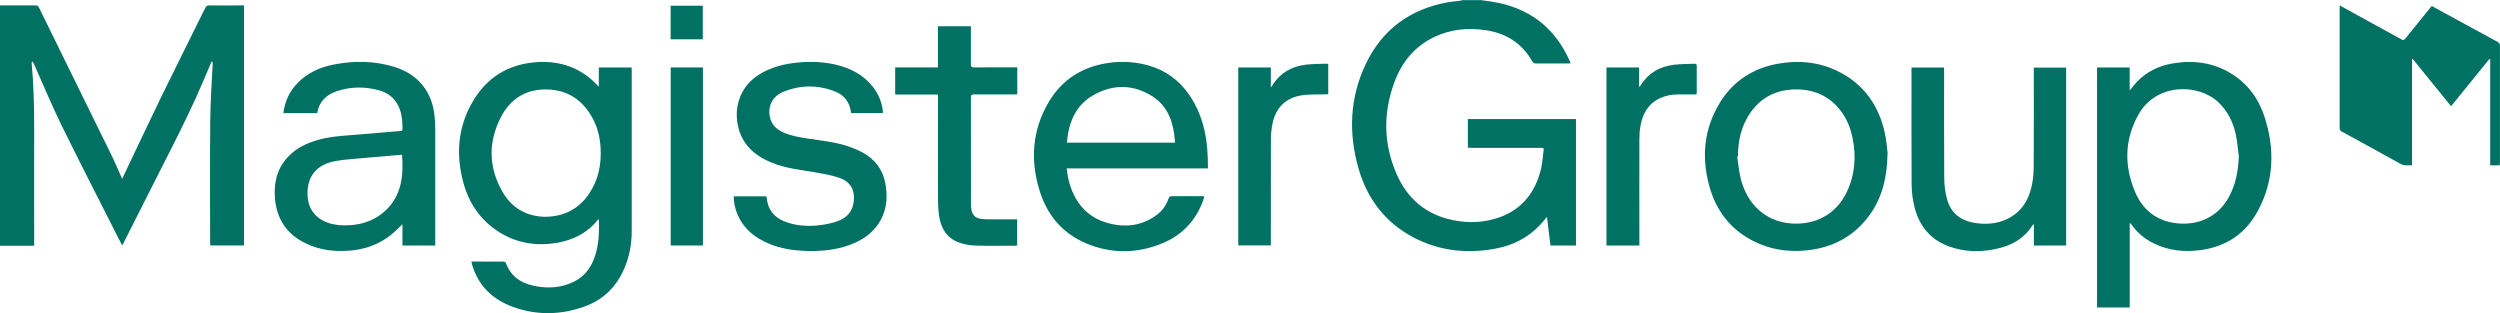
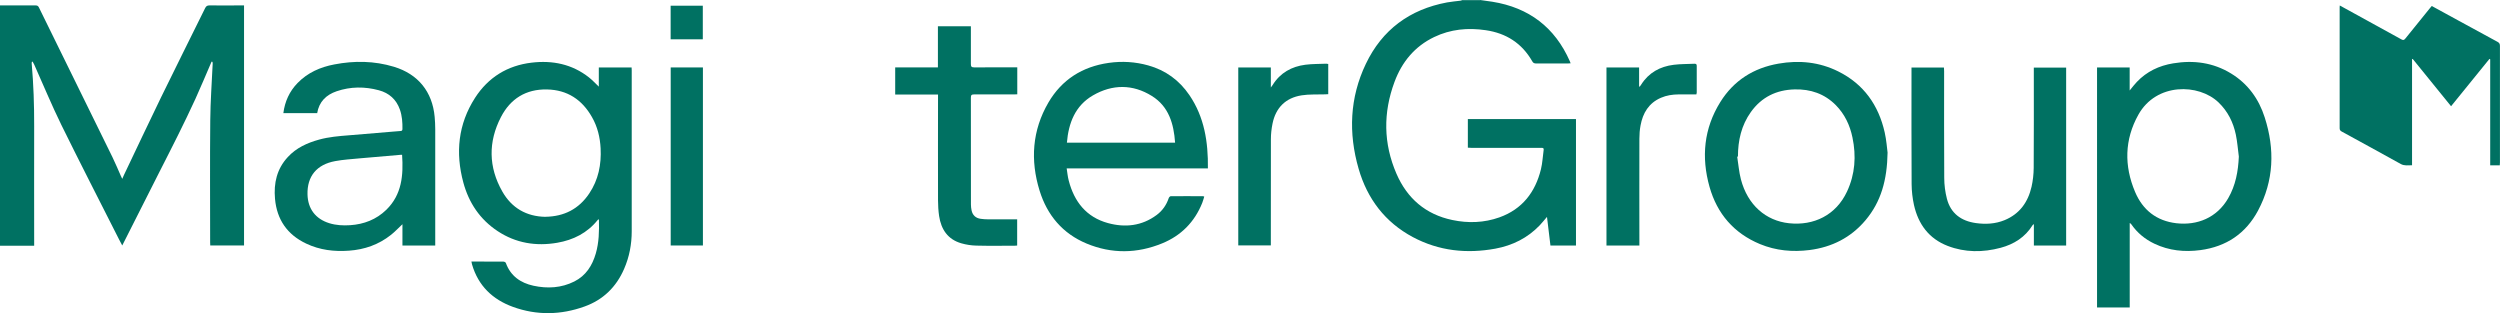
<svg xmlns="http://www.w3.org/2000/svg" id="Livello_2" data-name="Livello 2" viewBox="0 0 433.73 54.33">
  <defs>
    <style>
      .cls-1 {
        fill: #007162;
      }
    </style>
  </defs>
  <g id="Loghi">
    <g>
      <path class="cls-1" d="m0,.94c2.06,0,4.12,0,6.17,0,.29,0,.45.08.58.35,4.25,8.66,8.51,17.32,12.76,25.98.52,1.07.98,2.17,1.46,3.26.06.14.13.27.24.5.14-.31.22-.52.32-.72,2.14-4.48,4.25-8.98,6.42-13.44,2.52-5.17,5.1-10.3,7.64-15.46.17-.34.36-.47.74-.47,1.84.02,3.68,0,5.51,0,.16,0,.31,0,.5,0v41.65h-5.86c0-.19-.02-.37-.02-.56,0-7.06-.05-14.12.02-21.18.03-3.27.27-6.54.42-9.81,0-.1-.02-.2-.03-.3-.05-.02-.11-.03-.16-.05-.93,2.14-1.82,4.3-2.79,6.43-.98,2.15-2.02,4.28-3.07,6.4-1.05,2.12-2.13,4.22-3.2,6.33-1.07,2.11-2.13,4.22-3.2,6.33-1.07,2.11-2.13,4.22-3.24,6.41-.21-.4-.4-.74-.57-1.08-3.34-6.61-6.73-13.2-10-19.85-1.68-3.43-3.14-6.96-4.7-10.45-.08-.18-.19-.35-.28-.52-.04.01-.08.03-.13.04-.01.1-.04.19-.03.29.32,3.61.44,7.23.43,10.85-.02,6.68,0,13.37,0,20.05v.71H0V.94Z" />
      <path class="cls-1" d="m256.78,0c.71.1,1.42.19,2.12.3,6.36,1.02,10.86,4.44,13.46,10.34.04.1.07.2.13.34-.17.01-.31.03-.44.03-1.85,0-3.71,0-5.56,0-.32,0-.5-.09-.66-.38-1.79-3.13-4.52-4.87-8.06-5.39-3.1-.46-6.11-.18-8.96,1.19-3.37,1.62-5.59,4.32-6.87,7.77-1.99,5.34-1.94,10.69.33,15.93,1.85,4.28,5.06,7.07,9.7,8.04,2.75.58,5.5.49,8.17-.46,3.96-1.42,6.22-4.36,7.2-8.34.27-1.09.31-2.23.47-3.34.06-.44-.24-.38-.51-.38-4.01,0-8.01,0-12.02,0-.2,0-.4-.02-.62-.03v-4.96h18.76v21.94h-4.43c-.2-1.62-.39-3.26-.6-4.97-.47.54-.84,1.02-1.26,1.46-2.11,2.2-4.72,3.5-7.7,4.05-4.98.91-9.79.4-14.3-2-4.84-2.58-7.92-6.66-9.42-11.86-1.79-6.19-1.55-12.33,1.25-18.19,2.83-5.94,7.62-9.46,14.09-10.67.77-.14,1.55-.2,2.33-.3.1-.01.2-.06.3-.1,1.04,0,2.07,0,3.11,0Z" />
      <path class="cls-1" d="m81.8,45.38c.76,0,1.48,0,2.2,0,1.12,0,2.23,0,3.35.01.14,0,.37.11.41.23.82,2.26,2.54,3.46,4.78,3.95,2.43.53,4.85.4,7.11-.74,2.01-1.01,3.11-2.76,3.72-4.86.55-1.91.59-3.86.54-5.82,0-.03-.03-.05-.07-.11-.05.04-.1.06-.13.11-1.81,2.27-4.25,3.49-7.05,3.97-3.68.63-7.17.06-10.32-2.02-3.07-2.03-5-4.91-5.95-8.42-1.4-5.17-.91-10.14,2.03-14.71,2.29-3.55,5.61-5.6,9.81-6.1,3.62-.43,7.01.25,9.94,2.55.6.47,1.12,1.04,1.72,1.61v-3.33h5.69c0,.18.02.34.02.51,0,9.3.01,18.6,0,27.9,0,2.26-.41,4.46-1.32,6.54-1.36,3.14-3.63,5.36-6.85,6.52-4.12,1.49-8.31,1.57-12.44.07-3.53-1.28-6.02-3.67-7.09-7.35-.04-.15-.07-.3-.11-.5Zm12.84-7.77c3.24-.05,5.79-1.36,7.58-4.03,1.6-2.38,2.13-5.04,1.98-7.87-.1-1.9-.54-3.72-1.49-5.38-1.71-3.03-4.28-4.74-7.81-4.81-3.65-.08-6.34,1.61-7.98,4.77-2.24,4.31-2.18,8.71.23,12.94,1.62,2.85,4.18,4.34,7.49,4.39Z" />
      <path class="cls-1" d="m363.82,11.7h5.66v4c.47-.57.83-1.06,1.25-1.49,1.72-1.81,3.86-2.82,6.3-3.22,3.55-.59,6.95-.14,10.06,1.77,2.91,1.78,4.8,4.41,5.82,7.61,1.78,5.53,1.6,10.98-1.16,16.17-2.12,3.97-5.5,6.25-9.99,6.85-2.76.37-5.45.1-7.99-1.11-1.62-.77-2.96-1.87-3.99-3.35-.06-.09-.13-.17-.29-.24v14.65h-5.67V11.7Zm24.6,15.46c-.17-1.27-.26-2.55-.52-3.8-.45-2.14-1.39-4.04-3-5.59-3.44-3.3-10.8-3.44-13.91,2.13-2.42,4.33-2.48,8.88-.57,13.4,1.32,3.12,3.71,5.03,7.17,5.43,3.6.41,7.01-.93,8.98-4.33,1.29-2.23,1.74-4.68,1.85-7.24Z" />
      <path class="cls-1" d="m55.01,19.63h-5.85c.26-2.03,1.06-3.78,2.47-5.23,1.75-1.8,3.94-2.76,6.36-3.22,3.47-.67,6.93-.63,10.34.4,4.21,1.27,6.69,4.34,7.08,8.7.06.7.1,1.41.1,2.11,0,6.53,0,13.05,0,19.58v.63h-5.69v-3.7c-.71.67-1.31,1.31-1.99,1.85-2.13,1.69-4.58,2.55-7.28,2.74-2.58.19-5.08-.11-7.43-1.23-3.28-1.55-5.09-4.16-5.41-7.78-.24-2.71.32-5.18,2.22-7.23,1.47-1.6,3.37-2.46,5.43-3.03,1.7-.47,3.45-.61,5.21-.75,2.52-.21,5.03-.42,7.55-.63.45-.04.91-.09,1.36-.11.23-.01.33-.09.34-.33.02-1.15-.06-2.29-.44-3.38-.62-1.77-1.87-2.88-3.65-3.36-2.45-.66-4.91-.65-7.32.17-1.82.62-3.06,1.81-3.39,3.83Zm14.75,7.23c-.12,0-.19,0-.27,0-2.39.21-4.78.4-7.17.62-1.39.13-2.79.22-4.16.47-3.23.59-4.89,2.64-4.81,5.79.06,2.49,1.4,4.24,3.77,4.98,1.19.37,2.41.43,3.63.35,2.39-.16,4.53-.98,6.27-2.67,2.71-2.64,2.98-6,2.74-9.54Z" />
      <path class="cls-1" d="m209.54,29.22h-24.48c.12.75.18,1.45.36,2.12.95,3.66,3.05,6.33,6.79,7.36,2.99.82,5.89.51,8.46-1.4,1.01-.75,1.7-1.74,2.1-2.94.05-.14.23-.32.35-.32,1.87-.02,3.74,0,5.61,0,.04,0,.08.03.2.07-.12.37-.21.74-.35,1.09-1.33,3.32-3.67,5.68-6.95,7.02-4.34,1.78-8.76,1.84-13.1.04-4.17-1.73-6.85-4.92-8.17-9.18-1.63-5.28-1.29-10.45,1.53-15.29,2.33-3.98,5.89-6.23,10.47-6.88,2.32-.33,4.6-.19,6.85.44,3.01.84,5.38,2.57,7.14,5.15,2.6,3.82,3.27,8.13,3.21,12.71Zm-24.44-4.47h18.77c-.23-3.29-1.1-6.28-4.03-8.1-3.32-2.07-6.85-2.05-10.22-.1-3.07,1.78-4.23,4.76-4.52,8.2Z" />
      <path class="cls-1" d="m405.93.95c.89.49,1.71.94,2.53,1.39,2.72,1.5,5.45,2.99,8.16,4.49.32.18.47.13.69-.14,1.41-1.77,2.84-3.51,4.26-5.27.1-.12.2-.24.32-.38,1.55.85,3.09,1.69,4.63,2.53,2.26,1.23,4.51,2.47,6.78,3.69.3.16.42.34.42.69-.01,6.75,0,13.49,0,20.24,0,.15-.02.31-.03.49h-1.66V10.28s-.09-.04-.13-.06c-2.2,2.72-4.41,5.43-6.66,8.21-2.24-2.76-4.45-5.48-6.66-8.21-.04.01-.08.03-.11.04v18.41c-.7,0-1.33.13-1.96-.22-3.4-1.89-6.81-3.75-10.23-5.62-.24-.13-.37-.27-.37-.57,0-7,0-13.99,0-20.99,0-.08.01-.15.02-.33Z" />
      <path class="cls-1" d="m327.48,26.47c-.08,4.78-1.14,8.54-3.82,11.73-2.54,3.02-5.83,4.68-9.72,5.18-2.95.37-5.83.11-8.59-1.03-4.53-1.88-7.44-5.26-8.76-9.93-1.45-5.15-.99-10.13,1.88-14.73,2.33-3.73,5.77-5.9,10.09-6.65,3.59-.63,7.08-.28,10.36,1.35,4.41,2.19,6.99,5.84,8.06,10.58.31,1.37.4,2.78.5,3.51Zm-25.96.69s-.08.01-.13.02c.21,1.31.31,2.65.64,3.92,1.17,4.48,4.34,7.2,8.35,7.63,4.27.46,8.15-1.38,10.07-5.51,1.4-3.01,1.61-6.15.94-9.36-.44-2.13-1.34-4.04-2.88-5.61-1.97-1.99-4.4-2.81-7.16-2.74-3.17.08-5.74,1.34-7.59,3.93-1.64,2.3-2.24,4.93-2.24,7.72Z" />
-       <path class="cls-1" d="m127.27,34.06h5.69c.06.37.11.71.18,1.04.43,1.88,1.72,2.93,3.46,3.5,1.66.55,3.39.68,5.12.52,1.1-.1,2.21-.3,3.26-.63,1.49-.46,2.69-1.37,3.04-2.99.5-2.37-.4-3.94-2.34-4.62-1.32-.46-2.72-.72-4.1-.96-2.61-.44-5.26-.69-7.73-1.72-1.83-.76-3.46-1.79-4.6-3.46-2.23-3.26-2.29-9.25,3.01-12.14,1.63-.89,3.39-1.39,5.22-1.64,2.52-.34,5.04-.32,7.53.26,2.54.6,4.77,1.74,6.42,3.83.93,1.18,1.5,2.53,1.72,4.01.03.17.02.34.03.55h-5.51c-.05-.26-.1-.53-.16-.8-.36-1.41-1.27-2.39-2.58-2.92-3-1.2-6.05-1.18-9.03.04-2.01.82-2.83,2.7-2.24,4.7.34,1.16,1.17,1.86,2.23,2.34,1.31.59,2.72.83,4.13,1.05,2.45.38,4.92.6,7.28,1.42.77.27,1.53.57,2.25.96,2.19,1.16,3.59,2.95,4.05,5.41.39,2.1.3,4.15-.67,6.1-1.18,2.36-3.19,3.74-5.59,4.61-2.53.91-5.16,1.12-7.83,1-2.04-.09-4.02-.41-5.92-1.17-2.62-1.05-4.69-2.71-5.74-5.42-.35-.89-.55-1.82-.55-2.86Z" />
      <path class="cls-1" d="m358.45,42.6h-5.59v-3.72c-.14.11-.2.14-.22.18-1.29,2.09-3.23,3.31-5.54,3.93-3.09.82-6.19.83-9.2-.33-3.26-1.26-5.09-3.77-5.84-7.09-.26-1.18-.4-2.42-.41-3.63-.04-6.54-.02-13.08-.02-19.62,0-.19,0-.37,0-.6h5.63c0,.21.03.43.03.64,0,6.16-.02,12.33.02,18.49,0,1.21.16,2.45.46,3.62.66,2.55,2.47,3.87,5.02,4.23,1.7.24,3.39.15,5-.51,2.61-1.08,4.06-3.13,4.67-5.8.24-1.06.36-2.17.37-3.26.04-5.58.02-11.17.02-16.75,0-.2,0-.41,0-.65h5.61v30.88Z" />
      <path class="cls-1" d="m162.72,11.68v-7.12h5.72v.52c0,2.01.01,4.01,0,6.02,0,.45.11.59.57.59,2.29-.02,4.59-.01,6.88-.01.19,0,.37,0,.6,0v4.68c-.2,0-.38.02-.56.02-2.31,0-4.62.01-6.93,0-.42,0-.56.1-.56.55.01,6.18,0,12.36.01,18.54,0,.34.04.69.11,1.03.18.84.72,1.34,1.57,1.46.42.06.84.09,1.26.09,1.68.01,3.36,0,5.08,0v4.55c-.16,0-.31.03-.46.03-2.21,0-4.43.04-6.64-.02-.87-.02-1.76-.16-2.59-.4-2.35-.68-3.5-2.41-3.85-4.73-.13-.89-.19-1.81-.19-2.71-.02-5.9,0-11.79,0-17.69v-.68h-7.43v-4.71h7.42Z" />
      <path class="cls-1" d="m220.48,11.7v3.48c.17-.23.25-.33.32-.44,1.31-2.11,3.28-3.2,5.68-3.51,1.19-.15,2.41-.13,3.62-.18.11,0,.21.03.34.05v5.24c-.19,0-.39.02-.58.03-1.35.05-2.72-.04-4.04.17-2.79.44-4.5,2.17-5.05,4.92-.18.89-.28,1.8-.28,2.7-.02,5.93-.01,11.86-.01,17.79,0,.2,0,.4,0,.63h-5.65V11.7h5.66Z" />
      <path class="cls-1" d="m284.38,42.6h-5.67V11.71h5.66v3.28s.07.03.11.05c.08-.11.17-.22.24-.34,1.31-2.09,3.27-3.16,5.66-3.46,1.18-.15,2.38-.12,3.57-.18.25-.01.42.04.42.35,0,1.55,0,3.1,0,4.66,0,.09-.04.18-.06.31-1.04,0-2.08-.01-3.11,0-1.04.01-2.06.16-3.03.58-2.12.91-3.15,2.64-3.55,4.81-.14.75-.2,1.52-.2,2.29-.02,5.96,0,11.92,0,17.87,0,.2,0,.41,0,.67Z" />
      <path class="cls-1" d="m116.36,11.7h5.59v30.89h-5.59V11.7Z" />
      <path class="cls-1" d="m121.93,6.82h-5.58V.99h5.58v5.84Z" />
    </g>
  </g>
</svg>